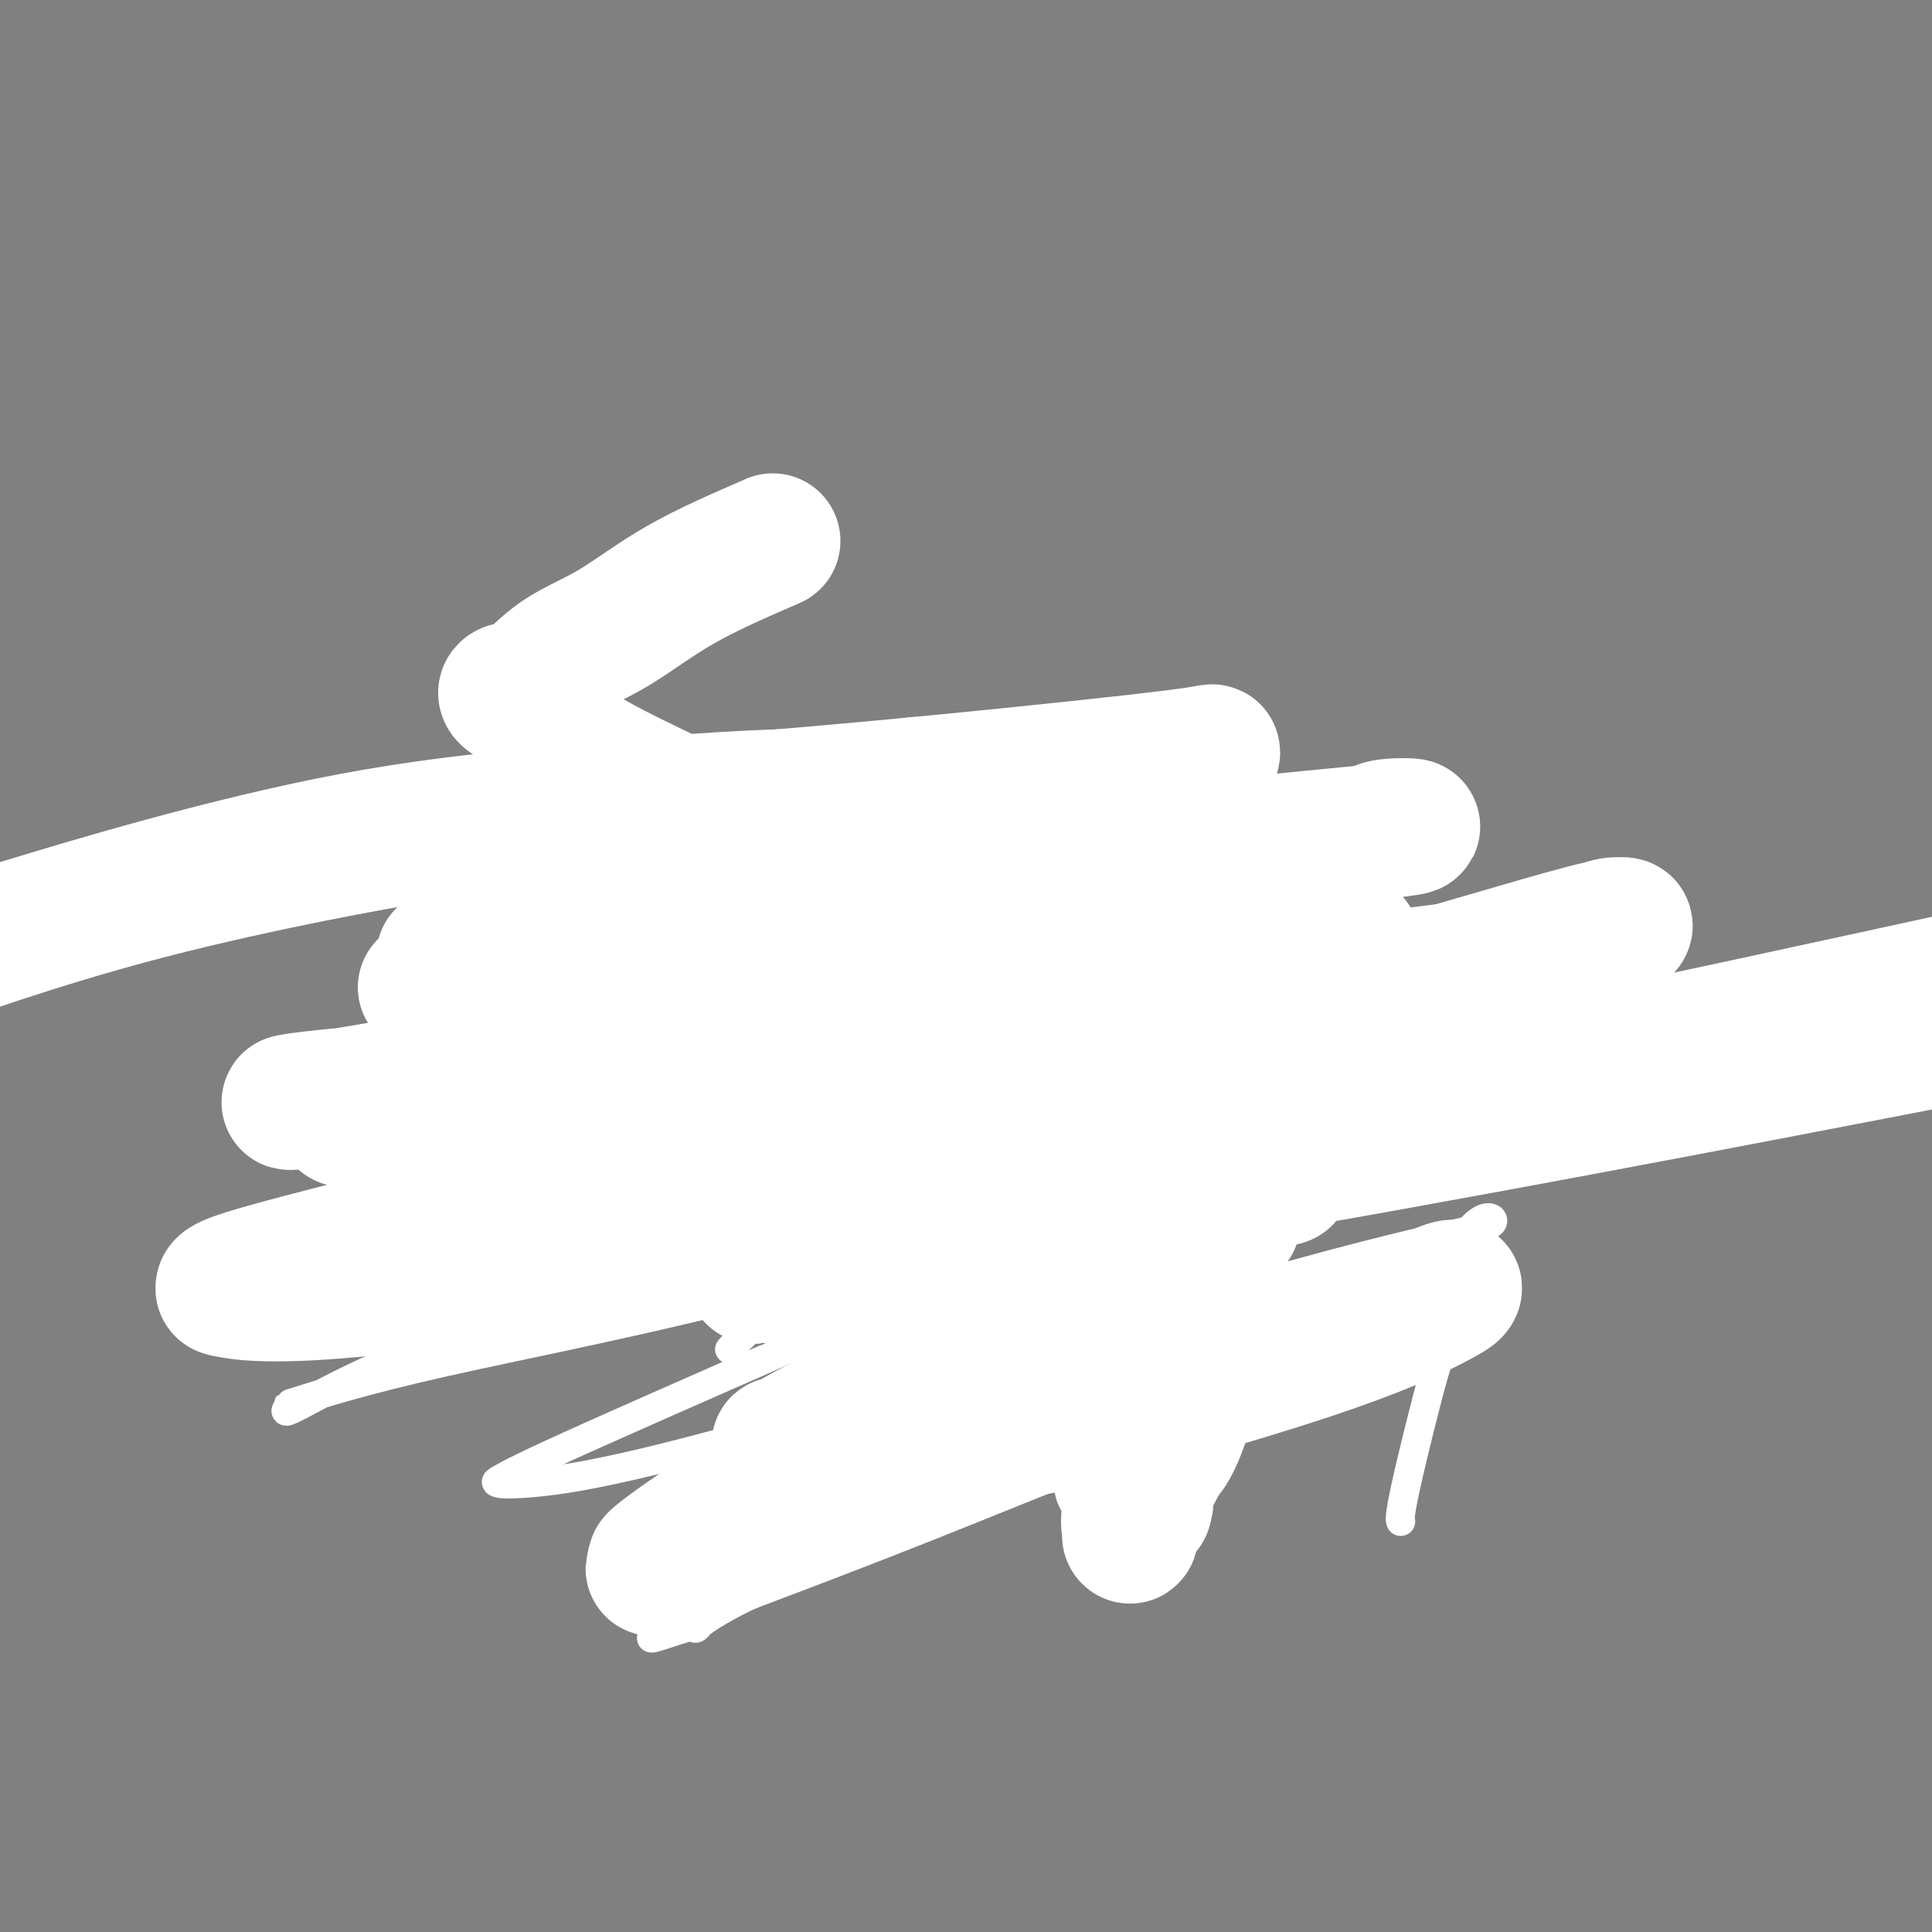
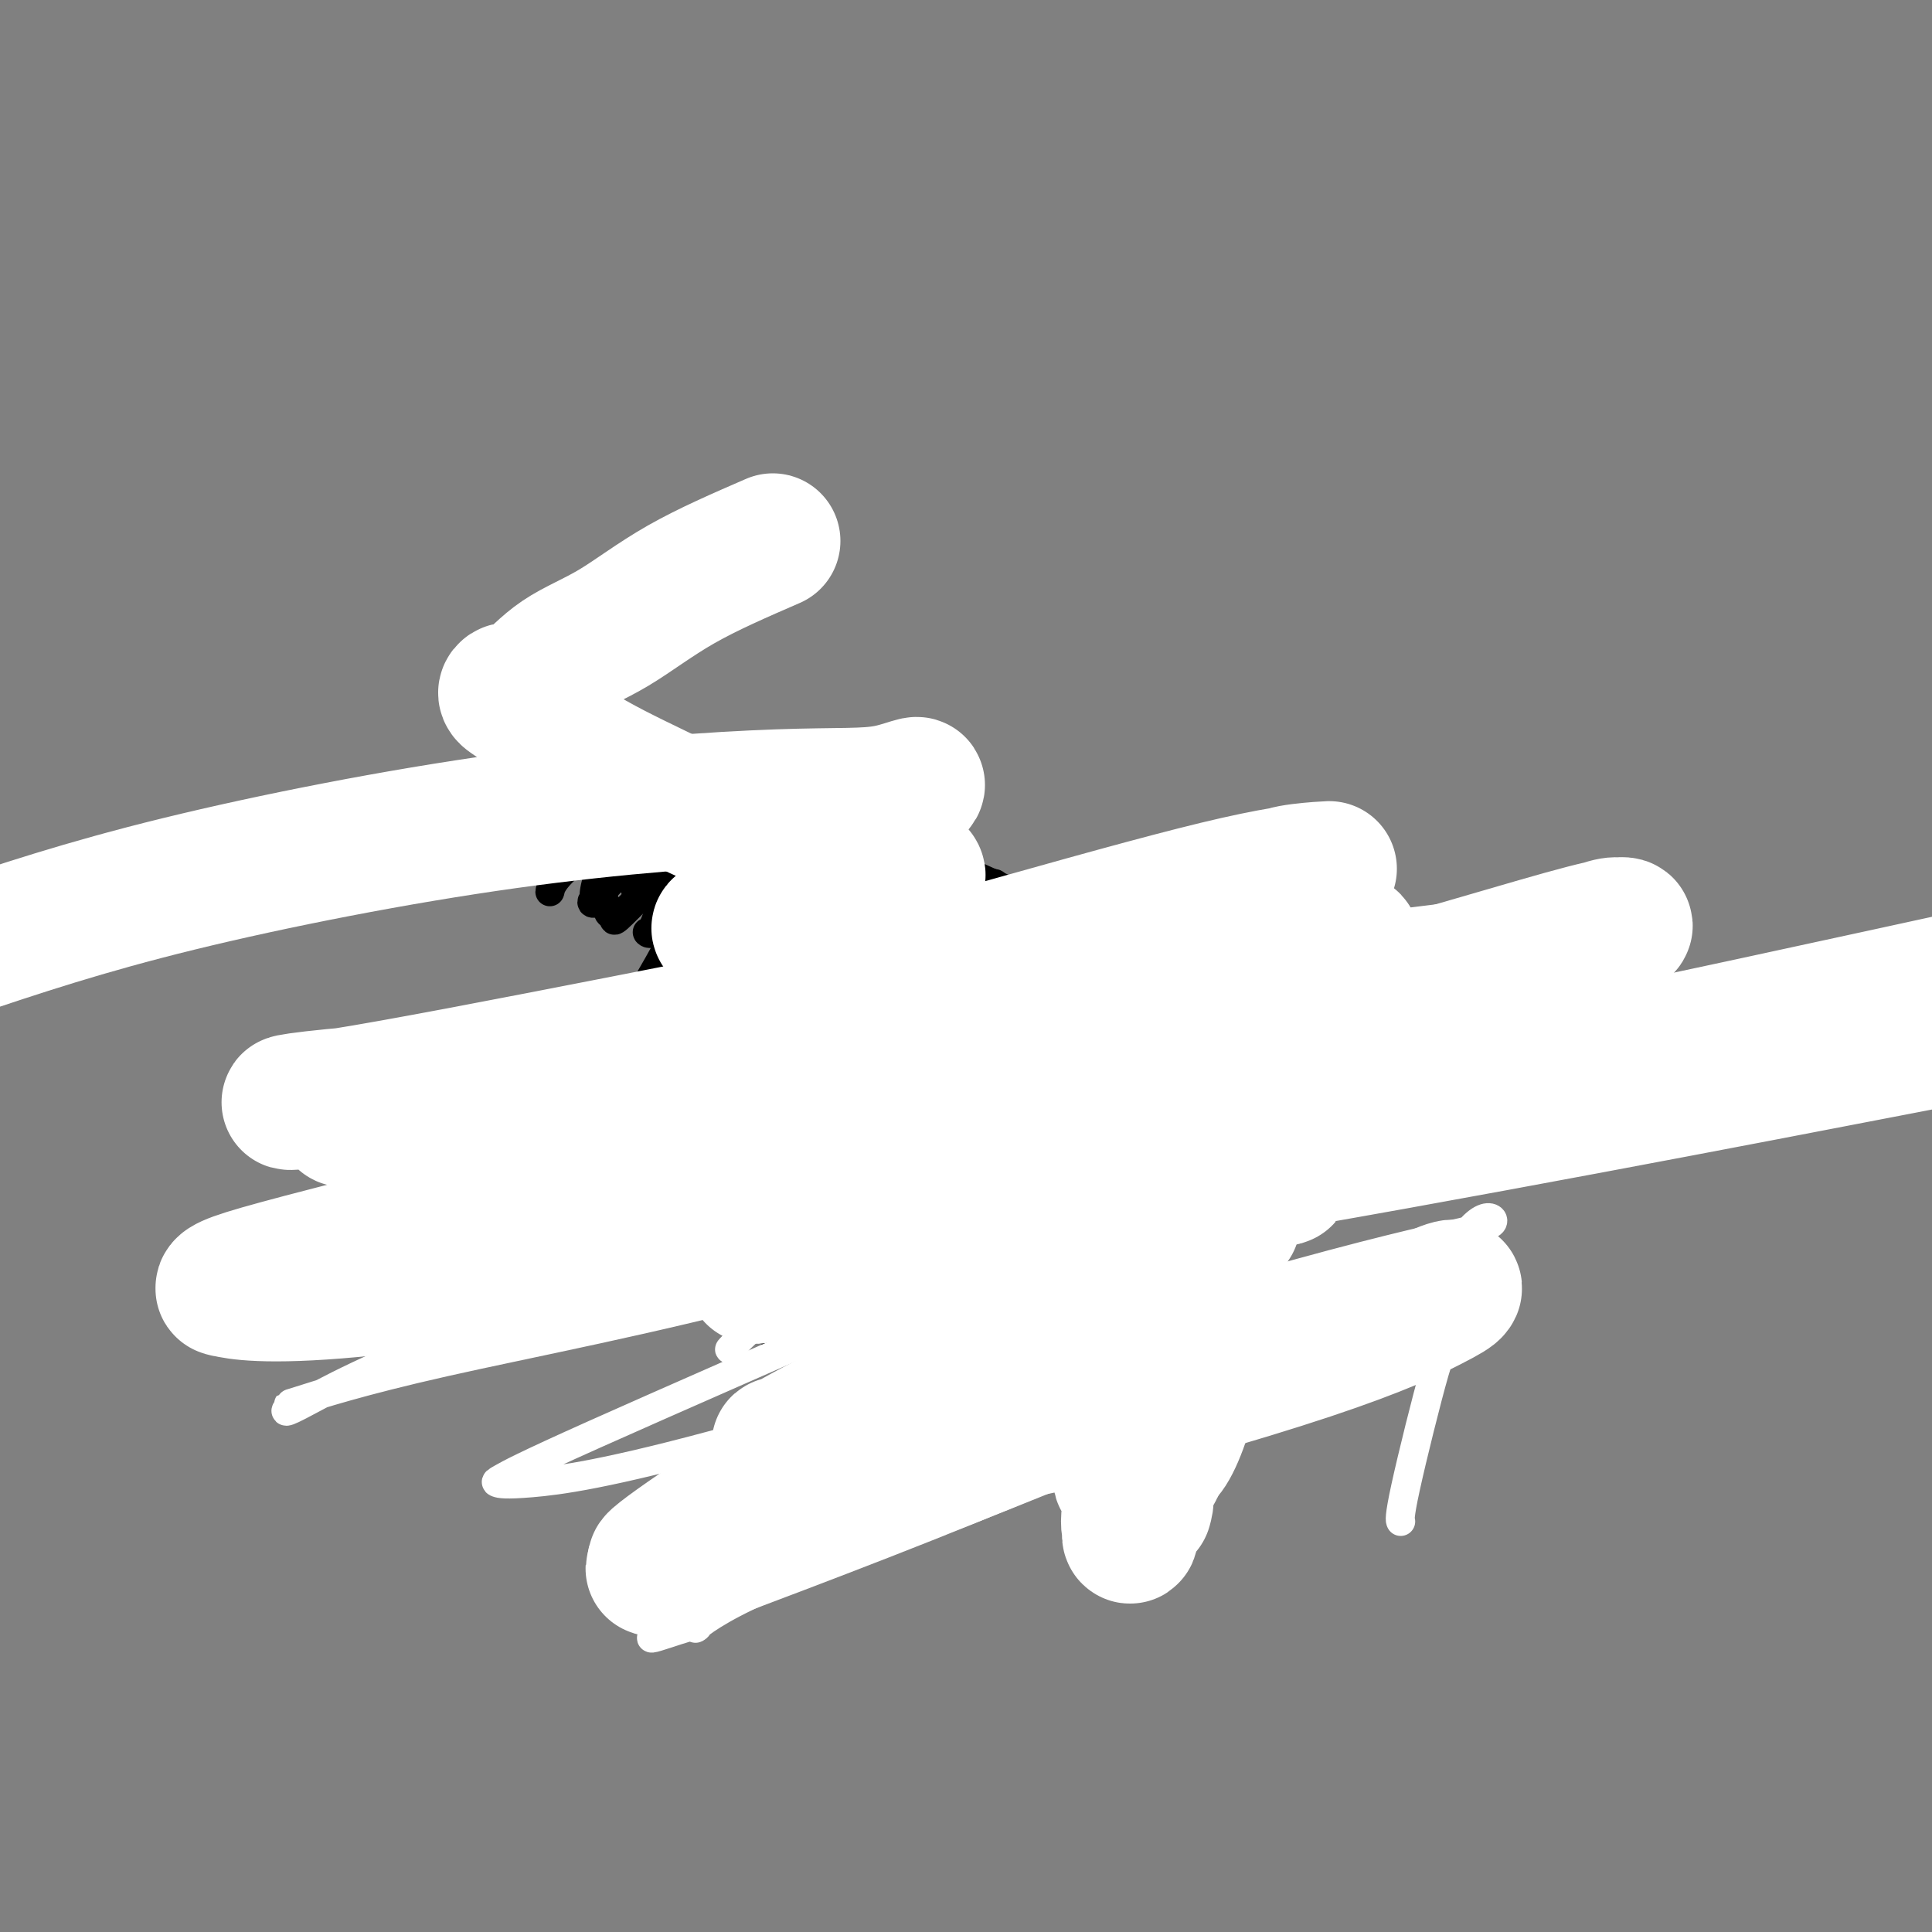
<svg xmlns="http://www.w3.org/2000/svg" viewBox="0 0 400 400" version="1.1">
  <rect x="0" y="0" width="400" height="400" fill="#808080" stroke="none" />
  <g fill="none" stroke="#000000" stroke-width="6" stroke-linecap="round" stroke-linejoin="round">
    <path d="M120,150c0.335,-0.109 0.670,-0.219 1,0c0.330,0.219 0.656,0.766 1,1c0.344,0.234 0.707,0.154 1,0c0.293,-0.154 0.516,-0.382 1,0c0.484,0.382 1.229,1.373 2,2c0.771,0.627 1.568,0.889 2,1c0.432,0.111 0.500,0.071 1,0c0.500,-0.071 1.431,-0.173 2,0c0.569,0.173 0.777,0.620 1,1c0.223,0.380 0.461,0.692 1,1c0.539,0.308 1.377,0.611 2,1c0.623,0.389 1.030,0.864 1,1c-0.030,0.136 -0.498,-0.066 0,0c0.498,0.066 1.963,0.399 3,1c1.037,0.601 1.645,1.470 2,2c0.355,0.530 0.456,0.719 1,1c0.544,0.281 1.531,0.653 2,1c0.469,0.347 0.420,0.671 1,1c0.580,0.329 1.790,0.665 3,1" />
    <path d="M148,165c4.405,2.797 1.418,2.290 1,2c-0.418,-0.290 1.732,-0.363 3,0c1.268,0.363 1.653,1.162 2,2c0.347,0.838 0.655,1.716 1,2c0.345,0.284 0.726,-0.026 1,0c0.274,0.026 0.440,0.387 1,1c0.560,0.613 1.512,1.478 2,2c0.488,0.522 0.511,0.703 1,1c0.489,0.297 1.444,0.712 2,1c0.556,0.288 0.711,0.451 1,1c0.289,0.549 0.710,1.484 1,2c0.290,0.516 0.450,0.614 1,1c0.550,0.386 1.492,1.059 2,2c0.508,0.941 0.583,2.149 1,3c0.417,0.851 1.176,1.345 2,2c0.824,0.655 1.713,1.470 2,2c0.287,0.530 -0.029,0.775 0,1c0.029,0.225 0.403,0.428 1,1c0.597,0.572 1.418,1.512 2,2c0.582,0.488 0.926,0.525 1,1c0.074,0.475 -0.122,1.387 0,2c0.122,0.613 0.562,0.927 1,1c0.438,0.073 0.873,-0.096 1,0c0.127,0.096 -0.055,0.457 0,1c0.055,0.543 0.347,1.266 1,2c0.653,0.734 1.666,1.477 2,2c0.334,0.523 -0.010,0.825 0,1c0.010,0.175 0.374,0.222 1,1c0.626,0.778 1.515,2.286 2,3c0.485,0.714 0.567,0.632 1,1c0.433,0.368 1.216,1.184 2,2" />
    <path d="M187,210c3.987,5.374 1.455,1.810 1,1c-0.455,-0.810 1.168,1.136 2,2c0.832,0.864 0.872,0.646 1,1c0.128,0.354 0.345,1.278 1,2c0.655,0.722 1.747,1.241 2,2c0.253,0.759 -0.335,1.757 0,2c0.335,0.243 1.592,-0.271 2,0c0.408,0.271 -0.034,1.326 0,2c0.034,0.674 0.544,0.968 1,1c0.456,0.032 0.857,-0.196 1,0c0.143,0.196 0.027,0.817 0,1c-0.027,0.183 0.034,-0.071 0,0c-0.034,0.071 -0.164,0.469 0,1c0.164,0.531 0.621,1.195 1,2c0.379,0.805 0.680,1.749 1,2c0.320,0.251 0.660,-0.193 1,0c0.340,0.193 0.679,1.021 1,2c0.321,0.979 0.625,2.108 1,3c0.375,0.892 0.822,1.547 1,2c0.178,0.453 0.086,0.703 0,1c-0.086,0.297 -0.168,0.639 0,1c0.168,0.361 0.585,0.740 1,1c0.415,0.260 0.828,0.402 1,1c0.172,0.598 0.103,1.651 0,2c-0.103,0.349 -0.239,-0.005 0,0c0.239,0.005 0.852,0.368 1,1c0.148,0.632 -0.170,1.534 0,2c0.170,0.466 0.829,0.496 1,1c0.171,0.504 -0.146,1.482 0,2c0.146,0.518 0.756,0.577 1,1c0.244,0.423 0.122,1.212 0,2" />
    <path d="M209,251c1.193,3.522 0.176,1.329 0,1c-0.176,-0.329 0.489,1.208 1,2c0.511,0.792 0.869,0.838 1,1c0.131,0.162 0.035,0.439 0,1c-0.035,0.561 -0.009,1.407 0,2c0.009,0.593 0.003,0.934 0,1c-0.003,0.066 -0.001,-0.142 0,0c0.001,0.142 0.000,0.634 0,1c-0.000,0.366 -0.000,0.606 0,1c0.000,0.394 0.000,0.944 0,1c-0.000,0.056 -0.000,-0.381 0,0c0.000,0.381 0.000,1.579 0,2c-0.000,0.421 -0.000,0.064 0,0c0.000,-0.064 0.000,0.165 0,1c-0.000,0.835 -0.000,2.275 0,3c0.000,0.725 0.000,0.734 0,1c-0.000,0.266 -0.000,0.790 0,1c0.000,0.210 0.000,0.105 0,0" />
    <path d="M150,166c0.788,0.532 1.576,1.064 2,1c0.424,-0.064 0.484,-0.723 2,0c1.516,0.723 4.490,2.827 6,4c1.510,1.173 1.558,1.415 2,2c0.442,0.585 1.278,1.512 2,2c0.722,0.488 1.330,0.535 2,1c0.670,0.465 1.402,1.346 2,2c0.598,0.654 1.062,1.081 2,2c0.938,0.919 2.349,2.329 3,3c0.651,0.671 0.543,0.603 1,1c0.457,0.397 1.478,1.260 2,2c0.522,0.740 0.543,1.358 1,2c0.457,0.642 1.348,1.309 2,2c0.652,0.691 1.064,1.406 2,2c0.936,0.594 2.396,1.066 3,2c0.604,0.934 0.351,2.331 1,3c0.649,0.669 2.201,0.612 3,1c0.799,0.388 0.844,1.221 1,2c0.156,0.779 0.423,1.504 1,2c0.577,0.496 1.465,0.763 2,1c0.535,0.237 0.718,0.445 1,1c0.282,0.555 0.664,1.459 1,2c0.336,0.541 0.626,0.720 1,1c0.374,0.280 0.832,0.663 1,1c0.168,0.337 0.045,0.629 0,1c-0.045,0.371 -0.013,0.820 0,1c0.013,0.180 0.006,0.090 0,0" />
    <path d="M166,167c0.208,-0.164 0.417,-0.329 1,0c0.583,0.329 1.541,1.151 3,2c1.459,0.849 3.420,1.726 6,3c2.580,1.274 5.779,2.945 8,4c2.221,1.055 3.465,1.492 5,2c1.535,0.508 3.362,1.085 5,2c1.638,0.915 3.086,2.169 4,3c0.914,0.831 1.293,1.241 2,2c0.707,0.759 1.740,1.867 3,3c1.260,1.133 2.745,2.292 4,3c1.255,0.708 2.281,0.967 3,2c0.719,1.033 1.132,2.842 2,4c0.868,1.158 2.190,1.666 3,2c0.810,0.334 1.107,0.496 2,1c0.893,0.504 2.382,1.350 3,2c0.618,0.650 0.365,1.102 1,2c0.635,0.898 2.156,2.241 3,3c0.844,0.759 1.010,0.936 1,1c-0.010,0.064 -0.195,0.017 0,0c0.195,-0.017 0.770,-0.005 1,0c0.230,0.005 0.115,0.002 0,0" />
    <path d="M175,167c0.423,-0.254 0.847,-0.508 1,0c0.153,0.508 0.037,1.778 1,4c0.963,2.222 3.006,5.397 5,8c1.994,2.603 3.939,4.634 6,7c2.061,2.366 4.238,5.066 7,8c2.762,2.934 6.109,6.101 9,10c2.891,3.899 5.328,8.530 8,12c2.672,3.470 5.580,5.781 9,10c3.420,4.219 7.351,10.347 10,14c2.649,3.653 4.015,4.830 5,6c0.985,1.170 1.590,2.334 2,3c0.410,0.666 0.624,0.836 1,1c0.376,0.164 0.915,0.322 1,0c0.085,-0.322 -0.285,-1.125 -2,-3c-1.715,-1.875 -4.776,-4.821 -6,-6c-1.224,-1.179 -0.612,-0.589 0,0" />
    <path d="M172,174c-0.251,-0.181 -0.503,-0.363 0,0c0.503,0.363 1.760,1.269 2,2c0.240,0.731 -0.536,1.287 1,3c1.536,1.713 5.383,4.585 8,7c2.617,2.415 4.005,4.374 6,7c1.995,2.626 4.596,5.919 8,10c3.404,4.081 7.611,8.949 11,12c3.389,3.051 5.958,4.283 8,6c2.042,1.717 3.555,3.917 5,6c1.445,2.083 2.823,4.049 4,6c1.177,1.951 2.154,3.889 3,5c0.846,1.111 1.561,1.397 2,2c0.439,0.603 0.602,1.522 1,2c0.398,0.478 1.030,0.513 1,0c-0.030,-0.513 -0.723,-1.575 -1,-2c-0.277,-0.425 -0.139,-0.212 0,0" />
    <path d="M183,187c-0.243,-0.074 -0.486,-0.149 0,1c0.486,1.149 1.701,3.521 3,5c1.299,1.479 2.682,2.067 5,5c2.318,2.933 5.572,8.213 8,12c2.428,3.787 4.029,6.081 8,11c3.971,4.919 10.310,12.464 14,17c3.690,4.536 4.730,6.062 6,8c1.270,1.938 2.772,4.286 4,6c1.228,1.714 2.184,2.793 3,4c0.816,1.207 1.493,2.540 2,3c0.507,0.460 0.843,0.046 1,0c0.157,-0.046 0.135,0.276 0,0c-0.135,-0.276 -0.382,-1.151 -1,-2c-0.618,-0.849 -1.605,-1.671 -2,-2c-0.395,-0.329 -0.197,-0.164 0,0" />
    <path d="M191,189c-0.266,-0.501 -0.532,-1.002 0,0c0.532,1.002 1.864,3.507 4,7c2.136,3.493 5.078,7.974 8,12c2.922,4.026 5.825,7.596 9,12c3.175,4.404 6.622,9.641 9,13c2.378,3.359 3.688,4.840 6,8c2.312,3.160 5.628,7.999 7,10c1.372,2.001 0.801,1.165 1,1c0.199,-0.165 1.169,0.340 1,0c-0.169,-0.340 -1.477,-1.526 -2,-2c-0.523,-0.474 -0.262,-0.237 0,0" />
    <path d="M185,202c1.400,1.394 2.799,2.789 4,4c1.201,1.211 2.203,2.240 4,5c1.797,2.760 4.391,7.253 7,12c2.609,4.747 5.235,9.750 7,13c1.765,3.250 2.669,4.747 4,7c1.331,2.253 3.089,5.264 4,8c0.911,2.736 0.973,5.199 2,7c1.027,1.801 3.018,2.941 4,4c0.982,1.059 0.957,2.038 1,2c0.043,-0.038 0.156,-1.093 -1,-2c-1.156,-0.907 -3.580,-1.667 -5,-3c-1.420,-1.333 -1.834,-3.238 -2,-4c-0.166,-0.762 -0.083,-0.381 0,0" />
    <path d="M185,207c-1.038,-0.851 -2.077,-1.703 0,1c2.077,2.703 7.268,8.959 11,14c3.732,5.041 6.003,8.867 9,13c2.997,4.133 6.718,8.575 10,13c3.282,4.425 6.124,8.834 9,13c2.876,4.166 5.786,8.088 8,11c2.214,2.912 3.732,4.813 5,7c1.268,2.187 2.285,4.658 3,6c0.715,1.342 1.126,1.553 1,1c-0.126,-0.553 -0.791,-1.872 -1,-3c-0.209,-1.128 0.037,-2.065 -2,-5c-2.037,-2.935 -6.356,-7.867 -9,-11c-2.644,-3.133 -3.613,-4.467 -4,-5c-0.387,-0.533 -0.194,-0.267 0,0" />
    <path d="M199,205c0.493,0.369 0.985,0.737 2,2c1.015,1.263 2.552,3.420 4,5c1.448,1.580 2.807,2.581 5,6c2.193,3.419 5.220,9.254 9,16c3.780,6.746 8.312,14.404 11,19c2.688,4.596 3.532,6.131 5,9c1.468,2.869 3.561,7.073 5,10c1.439,2.927 2.222,4.578 3,6c0.778,1.422 1.549,2.615 2,3c0.451,0.385 0.582,-0.038 1,0c0.418,0.038 1.123,0.538 1,0c-0.123,-0.538 -1.074,-2.113 -2,-4c-0.926,-1.887 -1.826,-4.085 -4,-7c-2.174,-2.915 -5.621,-6.547 -7,-8c-1.379,-1.453 -0.689,-0.726 0,0" />
    <path d="M204,196c-0.376,-0.667 -0.752,-1.333 1,1c1.752,2.333 5.633,7.667 10,14c4.367,6.333 9.222,13.665 14,21c4.778,7.335 9.480,14.673 13,20c3.520,5.327 5.857,8.642 9,13c3.143,4.358 7.091,9.758 9,12c1.909,2.242 1.778,1.325 2,1c0.222,-0.325 0.795,-0.058 1,0c0.205,0.058 0.041,-0.094 0,0c-0.041,0.094 0.041,0.435 0,0c-0.041,-0.435 -0.204,-1.644 -4,-5c-3.796,-3.356 -11.224,-8.858 -16,-14c-4.776,-5.142 -6.901,-9.923 -9,-13c-2.099,-3.077 -4.171,-4.451 -5,-5c-0.829,-0.549 -0.414,-0.275 0,0" />
    <path d="M201,189c-0.062,-0.704 -0.125,-1.409 3,4c3.125,5.409 9.437,16.931 13,22c3.563,5.069 4.377,3.686 6,5c1.623,1.314 4.053,5.325 7,9c2.947,3.675 6.409,7.014 8,10c1.591,2.986 1.312,5.620 2,7c0.688,1.380 2.345,1.505 3,2c0.655,0.495 0.308,1.361 0,1c-0.308,-0.361 -0.577,-1.950 -1,-3c-0.423,-1.050 -1.000,-1.560 -3,-4c-2.000,-2.440 -5.423,-6.811 -8,-10c-2.577,-3.189 -4.308,-5.197 -5,-6c-0.692,-0.803 -0.346,-0.402 0,0" />
    <path d="M176,159c1.468,1.556 2.937,3.112 5,6c2.063,2.888 4.721,7.109 8,11c3.279,3.891 7.180,7.453 11,11c3.820,3.547 7.559,7.079 11,11c3.441,3.921 6.585,8.229 10,12c3.415,3.771 7.100,7.003 10,10c2.900,2.997 5.015,5.759 7,8c1.985,2.241 3.841,3.962 5,5c1.159,1.038 1.620,1.392 1,1c-0.620,-0.392 -2.321,-1.528 -4,-3c-1.679,-1.472 -3.337,-3.278 -4,-4c-0.663,-0.722 -0.332,-0.361 0,0" />
    <path d="M172,167c1.421,1.352 2.843,2.705 4,4c1.157,1.295 2.050,2.534 6,6c3.950,3.466 10.959,9.160 18,15c7.041,5.840 14.115,11.827 19,16c4.885,4.173 7.581,6.530 11,9c3.419,2.470 7.560,5.051 10,7c2.440,1.949 3.180,3.267 4,4c0.820,0.733 1.720,0.882 1,0c-0.720,-0.882 -3.059,-2.793 -4,-4c-0.941,-1.207 -0.484,-1.710 -4,-4c-3.516,-2.290 -11.005,-6.369 -14,-8c-2.995,-1.631 -1.498,-0.816 0,0" />
    <path d="M141,164c0.421,-0.231 0.842,-0.461 2,1c1.158,1.461 3.052,4.615 7,8c3.948,3.385 9.951,7.002 16,11c6.049,3.998 12.144,8.379 19,13c6.856,4.621 14.474,9.483 20,13c5.526,3.517 8.959,5.688 12,7c3.041,1.312 5.691,1.763 8,3c2.309,1.237 4.279,3.259 5,4c0.721,0.741 0.194,0.199 0,0c-0.194,-0.199 -0.055,-0.057 0,0c0.055,0.057 0.028,0.028 0,0" />
    <path d="M175,182c0.951,-0.228 1.901,-0.456 3,0c1.099,0.456 2.346,1.596 7,4c4.654,2.404 12.715,6.072 23,11c10.285,4.928 22.794,11.117 30,15c7.206,3.883 9.110,5.460 12,7c2.890,1.540 6.765,3.042 10,5c3.235,1.958 5.830,4.370 8,6c2.170,1.630 3.917,2.477 5,3c1.083,0.523 1.503,0.720 1,1c-0.503,0.280 -1.929,0.642 -4,0c-2.071,-0.642 -4.788,-2.288 -10,-5c-5.212,-2.712 -12.918,-6.489 -16,-8c-3.082,-1.511 -1.541,-0.755 0,0" />
    <path d="M158,160c-0.300,0.156 -0.600,0.312 0,1c0.600,0.688 2.099,1.907 6,5c3.901,3.093 10.203,8.058 17,12c6.797,3.942 14.090,6.860 20,10c5.910,3.140 10.437,6.501 14,9c3.563,2.499 6.162,4.137 8,5c1.838,0.863 2.915,0.953 3,1c0.085,0.047 -0.823,0.051 -3,-1c-2.177,-1.051 -5.622,-3.157 -7,-4c-1.378,-0.843 -0.689,-0.421 0,0" />
    <path d="M162,161c3.951,2.557 7.902,5.113 9,6c1.098,0.887 -0.657,0.103 8,4c8.657,3.897 27.725,12.474 40,18c12.275,5.526 17.758,8.003 24,11c6.242,2.997 13.242,6.516 19,9c5.758,2.484 10.275,3.934 14,5c3.725,1.066 6.657,1.749 8,2c1.343,0.251 1.098,0.072 1,0c-0.098,-0.072 -0.049,-0.036 0,0" />
    <path d="M244,200c4.389,3.638 8.777,7.276 12,10c3.223,2.724 5.280,4.534 8,6c2.720,1.466 6.102,2.589 9,4c2.898,1.411 5.313,3.110 7,4c1.687,0.890 2.647,0.970 3,1c0.353,0.030 0.101,0.008 0,0c-0.101,-0.008 -0.050,-0.004 0,0" />
    <path d="M190,177c0.711,0.762 1.422,1.524 4,3c2.578,1.476 7.023,3.666 10,5c2.977,1.334 4.486,1.811 8,4c3.514,2.189 9.033,6.089 15,9c5.967,2.911 12.383,4.832 19,7c6.617,2.168 13.435,4.584 17,6c3.565,1.416 3.876,1.833 4,2c0.124,0.167 0.062,0.083 0,0" />
    <path d="M159,185c0.112,0.003 0.224,0.006 0,1c-0.224,0.994 -0.786,2.980 -1,4c-0.214,1.020 -0.082,1.076 -1,4c-0.918,2.924 -2.887,8.717 -4,12c-1.113,3.283 -1.370,4.057 -2,5c-0.630,0.943 -1.633,2.057 -2,3c-0.367,0.943 -0.099,1.715 0,2c0.099,0.285 0.028,0.081 0,0c-0.028,-0.081 -0.014,-0.041 0,0" />
    <path d="M182,181c-0.106,0.044 -0.213,0.088 0,1c0.213,0.912 0.745,2.692 1,4c0.255,1.308 0.234,2.143 0,3c-0.234,0.857 -0.679,1.734 -1,3c-0.321,1.266 -0.516,2.921 -1,4c-0.484,1.079 -1.257,1.583 -2,2c-0.743,0.417 -1.456,0.746 -2,2c-0.544,1.254 -0.920,3.432 -2,6c-1.080,2.568 -2.864,5.525 -4,7c-1.136,1.475 -1.624,1.468 -2,2c-0.376,0.532 -0.640,1.605 -1,2c-0.360,0.395 -0.817,0.113 -1,0c-0.183,-0.113 -0.091,-0.056 0,0" />
    <path d="M175,185c-0.082,-0.242 -0.164,-0.485 0,0c0.164,0.485 0.576,1.696 1,4c0.424,2.304 0.862,5.699 1,7c0.138,1.301 -0.024,0.508 0,1c0.024,0.492 0.235,2.267 0,4c-0.235,1.733 -0.917,3.422 -2,5c-1.083,1.578 -2.567,3.043 -3,4c-0.433,0.957 0.185,1.406 0,2c-0.185,0.594 -1.173,1.335 -2,2c-0.827,0.665 -1.492,1.256 -2,2c-0.508,0.744 -0.859,1.641 -1,2c-0.141,0.359 -0.070,0.179 0,0" />
    <path d="M165,187c-0.068,2.283 -0.136,4.566 0,7c0.136,2.434 0.475,5.018 0,9c-0.475,3.982 -1.763,9.362 -3,13c-1.237,3.638 -2.423,5.536 -3,8c-0.577,2.464 -0.547,5.496 -1,7c-0.453,1.504 -1.391,1.482 -2,2c-0.609,0.518 -0.888,1.577 -1,2c-0.112,0.423 -0.056,0.212 0,0" />
    <path d="M157,200c0.445,0.875 0.889,1.750 1,3c0.111,1.250 -0.112,2.875 0,4c0.112,1.125 0.558,1.751 1,4c0.442,2.249 0.879,6.123 1,9c0.121,2.877 -0.072,4.757 0,6c0.072,1.243 0.411,1.849 0,3c-0.411,1.151 -1.572,2.848 -2,4c-0.428,1.152 -0.122,1.758 0,2c0.122,0.242 0.061,0.121 0,0" />
    <path d="M176,210c0.322,0.614 0.645,1.229 1,3c0.355,1.771 0.744,4.700 1,7c0.256,2.300 0.380,3.973 0,7c-0.380,3.027 -1.264,7.410 -2,11c-0.736,3.590 -1.325,6.389 -2,8c-0.675,1.611 -1.435,2.036 -2,3c-0.565,0.964 -0.936,2.468 -1,3c-0.064,0.532 0.179,0.093 0,0c-0.179,-0.093 -0.780,0.161 -1,0c-0.220,-0.161 -0.059,-0.736 0,-2c0.059,-1.264 0.017,-3.218 0,-4c-0.017,-0.782 -0.008,-0.391 0,0" />
    <path d="M184,236c0.166,2.953 0.332,5.907 0,9c-0.332,3.093 -1.161,6.326 -2,10c-0.839,3.674 -1.688,7.789 -2,10c-0.312,2.211 -0.086,2.518 0,3c0.086,0.482 0.033,1.140 0,1c-0.033,-0.140 -0.047,-1.076 1,-3c1.047,-1.924 3.156,-4.835 4,-6c0.844,-1.165 0.422,-0.582 0,0" />
    <path d="M205,237c0.154,1.315 0.308,2.630 0,5c-0.308,2.370 -1.077,5.794 -2,9c-0.923,3.206 -1.999,6.195 -3,9c-1.001,2.805 -1.928,5.425 -3,8c-1.072,2.575 -2.290,5.106 -3,7c-0.710,1.894 -0.911,3.151 -1,3c-0.089,-0.151 -0.065,-1.711 0,-3c0.065,-1.289 0.171,-2.309 1,-4c0.829,-1.691 2.380,-4.055 3,-5c0.620,-0.945 0.310,-0.473 0,0" />
    <path d="M222,257c0.009,1.382 0.017,2.764 0,5c-0.017,2.236 -0.061,5.325 0,8c0.061,2.675 0.227,4.935 0,7c-0.227,2.065 -0.847,3.934 -1,5c-0.153,1.066 0.161,1.328 0,2c-0.161,0.672 -0.796,1.752 -1,2c-0.204,0.248 0.023,-0.337 0,0c-0.023,0.337 -0.295,1.595 0,0c0.295,-1.595 1.156,-6.045 2,-9c0.844,-2.955 1.670,-4.416 2,-5c0.330,-0.584 0.165,-0.292 0,0" />
    <path d="M233,273c-0.536,0.840 -1.072,1.680 -2,5c-0.928,3.320 -2.247,9.121 -3,13c-0.753,3.879 -0.941,5.835 -1,7c-0.059,1.165 0.009,1.539 0,2c-0.009,0.461 -0.096,1.007 0,1c0.096,-0.007 0.376,-0.569 0,0c-0.376,0.569 -1.409,2.269 -1,0c0.409,-2.269 2.260,-8.505 3,-11c0.740,-2.495 0.370,-1.247 0,0" />
    <path d="M236,278c-0.704,3.102 -1.408,6.203 -2,9c-0.592,2.797 -1.073,5.289 -2,8c-0.927,2.711 -2.300,5.639 -3,8c-0.700,2.361 -0.726,4.154 -1,5c-0.274,0.846 -0.796,0.746 -1,1c-0.204,0.254 -0.090,0.861 0,1c0.090,0.139 0.157,-0.192 0,0c-0.157,0.192 -0.537,0.907 -1,0c-0.463,-0.907 -1.009,-3.437 -2,-7c-0.991,-3.563 -2.426,-8.161 -3,-10c-0.574,-1.839 -0.287,-0.920 0,0" />
    <path d="M212,269c0.031,1.270 0.062,2.540 -1,5c-1.062,2.460 -3.216,6.109 -4,9c-0.784,2.891 -0.196,5.024 0,6c0.196,0.976 0.002,0.795 0,1c-0.002,0.205 0.188,0.795 0,1c-0.188,0.205 -0.755,0.025 -1,0c-0.245,-0.025 -0.169,0.107 0,-1c0.169,-1.107 0.430,-3.452 0,-8c-0.430,-4.548 -1.551,-11.299 -2,-14c-0.449,-2.701 -0.224,-1.350 0,0" />
    <path d="M203,263c-0.610,4.222 -1.219,8.444 -2,11c-0.781,2.556 -1.733,3.447 -2,4c-0.267,0.553 0.152,0.767 0,1c-0.152,0.233 -0.876,0.485 -1,0c-0.124,-0.485 0.351,-1.708 0,-4c-0.351,-2.292 -1.529,-5.655 -2,-7c-0.471,-1.345 -0.236,-0.673 0,0" />
    <path d="M198,254c0.000,0.602 0.000,1.205 0,5c-0.000,3.795 -0.001,10.784 0,14c0.001,3.216 0.003,2.659 0,3c-0.003,0.341 -0.012,1.581 0,2c0.012,0.419 0.045,0.015 0,0c-0.045,-0.015 -0.167,0.357 0,0c0.167,-0.357 0.622,-1.442 0,-5c-0.622,-3.558 -2.321,-9.588 -3,-12c-0.679,-2.412 -0.340,-1.206 0,0" />
    <path d="M204,225c0.639,3.090 1.278,6.180 2,11c0.722,4.820 1.528,11.371 1,16c-0.528,4.629 -2.388,7.335 -3,10c-0.612,2.665 0.024,5.288 0,7c-0.024,1.712 -0.708,2.512 -1,3c-0.292,0.488 -0.191,0.663 0,1c0.191,0.337 0.472,0.836 0,1c-0.472,0.164 -1.695,-0.006 -2,0c-0.305,0.006 0.310,0.187 -1,-2c-1.310,-2.187 -4.545,-6.743 -6,-10c-1.455,-3.257 -1.130,-5.216 -1,-6c0.130,-0.784 0.065,-0.392 0,0" />
    <path d="M185,211c0.222,2.329 0.444,4.658 1,8c0.556,3.342 1.446,7.697 2,12c0.554,4.303 0.773,8.554 1,12c0.227,3.446 0.463,6.087 0,9c-0.463,2.913 -1.625,6.098 -2,8c-0.375,1.902 0.038,2.522 0,3c-0.038,0.478 -0.525,0.813 -1,1c-0.475,0.187 -0.937,0.224 -1,0c-0.063,-0.224 0.272,-0.710 0,-2c-0.272,-1.290 -1.150,-3.386 -2,-6c-0.850,-2.614 -1.671,-5.747 -2,-7c-0.329,-1.253 -0.164,-0.627 0,0" />
    <path d="M183,206c0.019,0.121 0.038,0.242 0,1c-0.038,0.758 -0.131,2.152 0,4c0.131,1.848 0.488,4.149 0,9c-0.488,4.851 -1.819,12.254 -3,17c-1.181,4.746 -2.211,6.837 -3,9c-0.789,2.163 -1.337,4.397 -2,6c-0.663,1.603 -1.440,2.573 -2,3c-0.560,0.427 -0.903,0.310 -1,0c-0.097,-0.310 0.051,-0.814 -2,-6c-2.051,-5.186 -6.300,-15.053 -8,-19c-1.700,-3.947 -0.850,-1.973 0,0" />
    <path d="M158,193c0.031,-0.177 0.062,-0.353 0,1c-0.062,1.353 -0.217,4.237 -1,9c-0.783,4.763 -2.195,11.407 -3,16c-0.805,4.593 -1.004,7.137 -2,11c-0.996,3.863 -2.789,9.045 -4,12c-1.211,2.955 -1.841,3.684 -2,4c-0.159,0.316 0.153,0.219 0,-1c-0.153,-1.219 -0.772,-3.559 -1,-6c-0.228,-2.441 -0.065,-4.983 0,-6c0.065,-1.017 0.033,-0.508 0,0" />
    <path d="M163,200c1.063,3.190 2.126,6.380 3,10c0.874,3.620 1.559,7.668 2,11c0.441,3.332 0.636,5.946 1,8c0.364,2.054 0.896,3.548 1,4c0.104,0.452 -0.220,-0.136 0,0c0.220,0.136 0.982,0.998 1,0c0.018,-0.998 -0.709,-3.857 -1,-5c-0.291,-1.143 -0.145,-0.572 0,0" />
-     <path d="M160,216c-1.864,4.717 -3.728,9.434 -5,13c-1.272,3.566 -1.952,5.982 -3,8c-1.048,2.018 -2.463,3.638 -3,5c-0.537,1.362 -0.196,2.467 0,2c0.196,-0.467 0.249,-2.507 0,-4c-0.249,-1.493 -0.798,-2.441 -1,-7c-0.202,-4.559 -0.058,-12.731 0,-16c0.058,-3.269 0.029,-1.634 0,0" />
+     <path d="M160,216c-1.272,3.566 -1.952,5.982 -3,8c-1.048,2.018 -2.463,3.638 -3,5c-0.537,1.362 -0.196,2.467 0,2c0.196,-0.467 0.249,-2.507 0,-4c-0.249,-1.493 -0.798,-2.441 -1,-7c-0.202,-4.559 -0.058,-12.731 0,-16c0.058,-3.269 0.029,-1.634 0,0" />
    <path d="M155,185c-0.067,1.548 -0.133,3.095 0,6c0.133,2.905 0.467,7.166 0,11c-0.467,3.834 -1.733,7.240 -3,10c-1.267,2.760 -2.535,4.873 -3,6c-0.465,1.127 -0.128,1.268 0,2c0.128,0.732 0.045,2.055 0,0c-0.045,-2.055 -0.053,-7.489 0,-13c0.053,-5.511 0.168,-11.099 1,-15c0.832,-3.901 2.381,-6.115 3,-7c0.619,-0.885 0.310,-0.443 0,0" />
    <path d="M155,174c-0.689,2.262 -1.378,4.523 -2,6c-0.622,1.477 -1.176,2.169 -3,5c-1.824,2.831 -4.918,7.800 -7,12c-2.082,4.200 -3.150,7.631 -4,9c-0.850,1.369 -1.481,0.676 -2,1c-0.519,0.324 -0.927,1.664 -1,1c-0.073,-0.664 0.190,-3.331 1,-6c0.810,-2.669 2.168,-5.341 3,-8c0.832,-2.659 1.137,-5.304 2,-8c0.863,-2.696 2.284,-5.444 3,-8c0.716,-2.556 0.725,-4.919 1,-6c0.275,-1.081 0.814,-0.880 1,-1c0.186,-0.120 0.019,-0.560 0,0c-0.019,0.560 0.110,2.120 0,3c-0.110,0.880 -0.461,1.079 -1,3c-0.539,1.921 -1.267,5.562 -2,8c-0.733,2.438 -1.471,3.672 -2,5c-0.529,1.328 -0.849,2.750 -1,3c-0.151,0.250 -0.135,-0.672 0,-2c0.135,-1.328 0.387,-3.063 1,-4c0.613,-0.937 1.587,-1.076 2,-3c0.413,-1.924 0.265,-5.633 1,-8c0.735,-2.367 2.353,-3.390 3,-4c0.647,-0.610 0.324,-0.805 0,-1" />
    <path d="M148,171c1.898,-5.820 0.642,-1.871 0,0c-0.642,1.871 -0.669,1.663 -1,3c-0.331,1.337 -0.966,4.220 -2,6c-1.034,1.780 -2.467,2.456 -3,3c-0.533,0.544 -0.167,0.954 0,1c0.167,0.046 0.136,-0.274 0,-1c-0.136,-0.726 -0.377,-1.859 0,-3c0.377,-1.141 1.372,-2.289 2,-4c0.628,-1.711 0.889,-3.984 1,-5c0.111,-1.016 0.071,-0.776 0,-1c-0.071,-0.224 -0.174,-0.911 0,-1c0.174,-0.089 0.624,0.422 0,1c-0.624,0.578 -2.324,1.224 -4,3c-1.676,1.776 -3.330,4.681 -5,7c-1.670,2.319 -3.356,4.052 -4,5c-0.644,0.948 -0.245,1.110 0,1c0.245,-0.110 0.335,-0.491 0,-1c-0.335,-0.509 -1.096,-1.145 0,-4c1.096,-2.855 4.048,-7.927 7,-13" />
    <path d="M139,168c1.177,-2.978 0.621,-1.922 0,-1c-0.621,0.922 -1.305,1.710 -3,4c-1.695,2.290 -4.402,6.082 -7,9c-2.598,2.918 -5.089,4.961 -6,6c-0.911,1.039 -0.243,1.073 0,1c0.243,-0.073 0.060,-0.253 0,-1c-0.060,-0.747 0.003,-2.062 1,-5c0.997,-2.938 2.930,-7.498 4,-10c1.070,-2.502 1.279,-2.945 2,-4c0.721,-1.055 1.955,-2.721 2,-3c0.045,-0.279 -1.099,0.830 -3,3c-1.901,2.170 -4.559,5.402 -7,8c-2.441,2.598 -4.665,4.562 -6,6c-1.335,1.438 -1.783,2.349 -2,3c-0.217,0.651 -0.205,1.043 0,0c0.205,-1.043 0.602,-3.522 1,-6" />
    <path d="M115,178c1.760,-2.968 5.660,-7.388 8,-11c2.340,-3.612 3.121,-6.416 4,-8c0.879,-1.584 1.856,-1.949 2,-2c0.144,-0.051 -0.543,0.210 -1,1c-0.457,0.790 -0.683,2.107 -1,3c-0.317,0.893 -0.726,1.360 -1,2c-0.274,0.640 -0.412,1.453 0,1c0.412,-0.453 1.373,-2.172 2,-3c0.627,-0.828 0.921,-0.765 1,0c0.079,0.765 -0.057,2.232 0,3c0.057,0.768 0.306,0.836 0,3c-0.306,2.164 -1.169,6.425 -2,10c-0.831,3.575 -1.630,6.463 -2,8c-0.370,1.537 -0.310,1.723 0,2c0.310,0.277 0.870,0.646 1,1c0.130,0.354 -0.171,0.693 0,1c0.171,0.307 0.815,0.583 1,1c0.185,0.417 -0.090,0.976 1,0c1.090,-0.976 3.545,-3.488 6,-6" />
    <path d="M134,184c1.447,-1.453 2.065,-2.085 3,-4c0.935,-1.915 2.187,-5.113 2,-3c-0.187,2.113 -1.813,9.537 -3,13c-1.187,3.463 -1.934,2.964 -2,3c-0.066,0.036 0.550,0.608 1,0c0.450,-0.608 0.734,-2.395 2,-5c1.266,-2.605 3.515,-6.028 5,-8c1.485,-1.972 2.205,-2.492 3,-3c0.795,-0.508 1.664,-1.005 2,-1c0.336,0.005 0.140,0.513 0,1c-0.140,0.487 -0.223,0.955 -1,3c-0.777,2.045 -2.247,5.667 -5,11c-2.753,5.333 -6.790,12.376 -9,16c-2.210,3.624 -2.592,3.827 -3,4c-0.408,0.173 -0.841,0.316 -1,1c-0.159,0.684 -0.046,1.910 1,1c1.046,-0.910 3.023,-3.955 5,-7" />
    <path d="M134,206c2.104,-2.111 4.864,-4.890 7,-8c2.136,-3.110 3.648,-6.553 5,-8c1.352,-1.447 2.543,-0.900 3,-1c0.457,-0.100 0.178,-0.846 0,-1c-0.178,-0.154 -0.257,0.286 0,1c0.257,0.714 0.850,1.703 0,4c-0.850,2.297 -3.142,5.901 -5,9c-1.858,3.099 -3.280,5.693 -5,9c-1.720,3.307 -3.736,7.329 -5,9c-1.264,1.671 -1.777,0.993 -2,1c-0.223,0.007 -0.158,0.700 0,1c0.158,0.300 0.407,0.206 1,0c0.593,-0.206 1.529,-0.526 3,-2c1.471,-1.474 3.479,-4.102 6,-7c2.521,-2.898 5.557,-6.066 7,-8c1.443,-1.934 1.294,-2.633 1,-2c-0.294,0.633 -0.734,2.597 -1,4c-0.266,1.403 -0.359,2.243 -1,4c-0.641,1.757 -1.829,4.429 -3,7c-1.171,2.571 -2.326,5.039 -3,7c-0.674,1.961 -0.869,3.415 -1,4c-0.131,0.585 -0.200,0.301 0,1c0.200,0.699 0.669,2.380 1,3c0.331,0.620 0.523,0.177 1,0c0.477,-0.177 1.238,-0.089 2,0" />
    <path d="M145,233c1.373,-0.078 2.807,-2.274 4,-4c1.193,-1.726 2.145,-2.983 3,-4c0.855,-1.017 1.615,-1.794 2,-2c0.385,-0.206 0.397,0.159 0,0c-0.397,-0.159 -1.202,-0.841 -2,0c-0.798,0.841 -1.588,3.206 -3,6c-1.412,2.794 -3.447,6.018 -5,9c-1.553,2.982 -2.625,5.723 -3,7c-0.375,1.277 -0.053,1.091 0,1c0.053,-0.091 -0.164,-0.088 0,0c0.164,0.088 0.707,0.262 1,1c0.293,0.738 0.334,2.041 2,1c1.666,-1.041 4.958,-4.425 8,-7c3.042,-2.575 5.835,-4.340 10,-8c4.165,-3.660 9.702,-9.216 12,-12c2.298,-2.784 1.358,-2.797 1,-3c-0.358,-0.203 -0.133,-0.595 0,-1c0.133,-0.405 0.174,-0.823 0,-1c-0.174,-0.177 -0.563,-0.114 -1,0c-0.437,0.114 -0.922,0.280 -2,2c-1.078,1.720 -2.748,4.996 -4,8c-1.252,3.004 -2.087,5.737 -4,9c-1.913,3.263 -4.905,7.055 -6,9c-1.095,1.945 -0.293,2.042 0,2c0.293,-0.042 0.076,-0.224 0,0c-0.076,0.224 -0.010,0.854 0,1c0.010,0.146 -0.036,-0.191 0,0c0.036,0.191 0.153,0.912 1,0c0.847,-0.912 2.423,-3.456 4,-6" />
    <path d="M163,241c1.862,-1.955 4.016,-3.843 5,-5c0.984,-1.157 0.797,-1.583 1,-2c0.203,-0.417 0.796,-0.824 1,-1c0.204,-0.176 0.020,-0.120 0,0c-0.020,0.120 0.126,0.303 0,0c-0.126,-0.303 -0.522,-1.093 -1,0c-0.478,1.093 -1.039,4.068 -2,7c-0.961,2.932 -2.323,5.821 -4,9c-1.677,3.179 -3.668,6.648 -5,10c-1.332,3.352 -2.005,6.587 -2,9c0.005,2.413 0.687,4.004 1,5c0.313,0.996 0.259,1.399 1,2c0.741,0.601 2.279,1.402 4,1c1.721,-0.402 3.624,-2.007 6,-4c2.376,-1.993 5.226,-4.376 8,-7c2.774,-2.624 5.474,-5.490 7,-7c1.526,-1.510 1.878,-1.664 2,-2c0.122,-0.336 0.014,-0.856 0,-1c-0.014,-0.144 0.068,0.087 0,0c-0.068,-0.087 -0.285,-0.490 -1,0c-0.715,0.490 -1.929,1.875 -3,4c-1.071,2.125 -2.001,4.989 -3,8c-0.999,3.011 -2.069,6.169 -3,8c-0.931,1.831 -1.724,2.335 -2,3c-0.276,0.665 -0.035,1.489 0,2c0.035,0.511 -0.135,0.708 0,1c0.135,0.292 0.575,0.681 1,1c0.425,0.319 0.836,0.570 2,-1c1.164,-1.570 3.083,-4.961 5,-8c1.917,-3.039 3.834,-5.725 6,-8c2.166,-2.275 4.583,-4.137 7,-6" />
    <path d="M194,259c3.697,-4.428 3.941,-4.499 4,-5c0.059,-0.501 -0.067,-1.431 0,-2c0.067,-0.569 0.327,-0.775 0,-1c-0.327,-0.225 -1.240,-0.469 -3,1c-1.760,1.469 -4.366,4.652 -7,8c-2.634,3.348 -5.295,6.863 -7,10c-1.705,3.137 -2.453,5.898 -3,8c-0.547,2.102 -0.892,3.545 -1,4c-0.108,0.455 0.020,-0.080 0,0c-0.020,0.080 -0.189,0.773 0,1c0.189,0.227 0.736,-0.013 1,0c0.264,0.013 0.246,0.278 1,-1c0.754,-1.278 2.281,-4.098 4,-7c1.719,-2.902 3.629,-5.886 5,-8c1.371,-2.114 2.203,-3.358 3,-4c0.797,-0.642 1.559,-0.683 2,-1c0.441,-0.317 0.562,-0.909 0,-1c-0.562,-0.091 -1.807,0.318 -2,1c-0.193,0.682 0.666,1.637 0,4c-0.666,2.363 -2.855,6.136 -5,11c-2.145,4.864 -4.244,10.821 -5,14c-0.756,3.179 -0.169,3.582 0,4c0.169,0.418 -0.080,0.852 0,1c0.080,0.148 0.487,0.012 1,0c0.513,-0.012 1.130,0.101 3,-1c1.870,-1.101 4.992,-3.416 9,-8c4.008,-4.584 8.903,-11.435 13,-16c4.097,-4.565 7.397,-6.842 9,-10c1.603,-3.158 1.508,-7.196 2,-10c0.492,-2.804 1.569,-4.372 2,-5c0.431,-0.628 0.215,-0.314 0,0" />
    <path d="M220,246c0.213,-2.482 -1.256,-1.186 -2,-1c-0.744,0.186 -0.763,-0.737 -1,0c-0.237,0.737 -0.691,3.136 -3,7c-2.309,3.864 -6.473,9.195 -10,13c-3.527,3.805 -6.416,6.085 -8,8c-1.584,1.915 -1.863,3.465 -2,4c-0.137,0.535 -0.131,0.053 0,0c0.131,-0.053 0.388,0.322 0,1c-0.388,0.678 -1.421,1.660 0,0c1.421,-1.660 5.297,-5.960 8,-9c2.703,-3.040 4.233,-4.818 6,-7c1.767,-2.182 3.769,-4.767 5,-6c1.231,-1.233 1.689,-1.115 2,-2c0.311,-0.885 0.476,-2.774 0,-1c-0.476,1.774 -1.592,7.211 -3,11c-1.408,3.789 -3.106,5.930 -5,9c-1.894,3.070 -3.982,7.068 -5,9c-1.018,1.932 -0.966,1.797 -1,2c-0.034,0.203 -0.153,0.743 0,1c0.153,0.257 0.577,0.230 1,0c0.423,-0.230 0.846,-0.663 3,-2c2.154,-1.337 6.038,-3.576 9,-6c2.962,-2.424 5.001,-5.032 7,-7c1.999,-1.968 3.957,-3.296 5,-4c1.043,-0.704 1.172,-0.785 1,-1c-0.172,-0.215 -0.644,-0.563 -1,0c-0.356,0.563 -0.596,2.036 -1,3c-0.404,0.964 -0.973,1.418 -3,4c-2.027,2.582 -5.514,7.291 -9,12" />
    <path d="M213,284c-2.611,4.201 -2.638,5.704 -3,7c-0.362,1.296 -1.058,2.384 -1,3c0.058,0.616 0.871,0.760 1,1c0.129,0.240 -0.425,0.576 1,0c1.425,-0.576 4.828,-2.064 8,-4c3.172,-1.936 6.114,-4.321 9,-6c2.886,-1.679 5.715,-2.652 7,-3c1.285,-0.348 1.027,-0.070 1,0c-0.027,0.070 0.176,-0.069 0,0c-0.176,0.069 -0.730,0.345 -1,0c-0.270,-0.345 -0.255,-1.311 -1,0c-0.745,1.311 -2.248,4.900 -3,6c-0.752,1.100 -0.752,-0.290 -1,0c-0.248,0.290 -0.743,2.260 -1,3c-0.257,0.740 -0.277,0.250 0,0c0.277,-0.250 0.852,-0.261 1,0c0.148,0.261 -0.132,0.793 1,0c1.132,-0.793 3.677,-2.910 5,-4c1.323,-1.090 1.424,-1.153 2,-2c0.576,-0.847 1.627,-2.477 2,-3c0.373,-0.523 0.070,0.062 0,0c-0.070,-0.062 0.095,-0.770 0,-1c-0.095,-0.230 -0.451,0.019 -1,0c-0.549,-0.019 -1.292,-0.307 -2,0c-0.708,0.307 -1.382,1.211 -3,2c-1.618,0.789 -4.180,1.465 -6,2c-1.820,0.535 -2.899,0.928 -3,1c-0.101,0.072 0.777,-0.177 1,0c0.223,0.177 -0.209,0.778 1,0c1.209,-0.778 4.060,-2.937 6,-5c1.940,-2.063 2.970,-4.032 4,-6" />
    <path d="M237,275c2.204,-2.334 1.713,-2.668 2,-4c0.287,-1.332 1.353,-3.663 2,-5c0.647,-1.337 0.874,-1.681 1,-2c0.126,-0.319 0.149,-0.612 0,-1c-0.149,-0.388 -0.471,-0.871 -1,-1c-0.529,-0.129 -1.266,0.095 -2,0c-0.734,-0.095 -1.465,-0.509 -3,0c-1.535,0.509 -3.874,1.941 -6,3c-2.126,1.059 -4.040,1.746 -5,2c-0.960,0.254 -0.967,0.076 -1,0c-0.033,-0.076 -0.092,-0.051 0,0c0.092,0.051 0.336,0.128 1,-1c0.664,-1.128 1.748,-3.462 4,-6c2.252,-2.538 5.671,-5.282 9,-8c3.329,-2.718 6.566,-5.411 9,-8c2.434,-2.589 4.065,-5.072 6,-8c1.935,-2.928 4.176,-6.299 5,-8c0.824,-1.701 0.233,-1.733 0,-2c-0.233,-0.267 -0.106,-0.769 0,-1c0.106,-0.231 0.192,-0.191 -1,0c-1.192,0.191 -3.660,0.532 -7,2c-3.340,1.468 -7.551,4.064 -12,6c-4.449,1.936 -9.137,3.212 -14,4c-4.863,0.788 -9.903,1.088 -14,2c-4.097,0.912 -7.253,2.436 -9,3c-1.747,0.564 -2.085,0.169 -2,0c0.085,-0.169 0.595,-0.112 1,0c0.405,0.112 0.707,0.277 2,0c1.293,-0.277 3.579,-0.998 7,-2c3.421,-1.002 7.977,-2.286 12,-4c4.023,-1.714 7.511,-3.857 11,-6" />
    <path d="M232,230c6.711,-2.657 7.988,-3.300 9,-4c1.012,-0.700 1.760,-1.457 2,-2c0.240,-0.543 -0.028,-0.871 0,-1c0.028,-0.129 0.350,-0.058 0,0c-0.350,0.058 -1.373,0.104 -2,0c-0.627,-0.104 -0.857,-0.358 -3,0c-2.143,0.358 -6.198,1.329 -9,3c-2.802,1.671 -4.352,4.041 -9,6c-4.648,1.959 -12.393,3.506 -16,4c-3.607,0.494 -3.077,-0.066 -3,0c0.077,0.066 -0.298,0.757 0,1c0.298,0.243 1.268,0.040 2,0c0.732,-0.040 1.225,0.085 2,0c0.775,-0.085 1.830,-0.381 3,-1c1.170,-0.619 2.454,-1.562 5,-3c2.546,-1.438 6.354,-3.370 8,-4c1.646,-0.630 1.128,0.042 1,0c-0.128,-0.042 0.133,-0.798 0,-1c-0.133,-0.202 -0.659,0.149 -1,0c-0.341,-0.149 -0.495,-0.800 -2,0c-1.505,0.800 -4.359,3.049 -8,5c-3.641,1.951 -8.067,3.603 -13,6c-4.933,2.397 -10.371,5.539 -14,7c-3.629,1.461 -5.449,1.240 -6,1c-0.551,-0.240 0.168,-0.500 0,0c-0.168,0.500 -1.222,1.761 2,0c3.222,-1.761 10.719,-6.544 18,-10c7.281,-3.456 14.345,-5.584 21,-9c6.655,-3.416 12.901,-8.119 17,-11c4.099,-2.881 6.049,-3.941 8,-5" />
    <path d="M244,212c10.491,-5.578 3.717,-2.025 1,-1c-2.717,1.025 -1.379,-0.480 -1,-1c0.379,-0.520 -0.201,-0.055 -1,0c-0.799,0.055 -1.818,-0.301 -3,0c-1.182,0.301 -2.528,1.260 -6,3c-3.472,1.740 -9.071,4.260 -13,6c-3.929,1.740 -6.188,2.698 -10,4c-3.812,1.302 -9.177,2.947 -13,4c-3.823,1.053 -6.106,1.513 -7,2c-0.894,0.487 -0.400,1.000 2,0c2.400,-1.000 6.706,-3.511 10,-6c3.294,-2.489 5.576,-4.954 9,-7c3.424,-2.046 7.989,-3.673 12,-5c4.011,-1.327 7.467,-2.354 9,-3c1.533,-0.646 1.142,-0.912 1,-1c-0.142,-0.088 -0.033,0.003 0,0c0.033,-0.003 -0.008,-0.100 -1,0c-0.992,0.100 -2.936,0.399 -6,2c-3.064,1.601 -7.249,4.506 -13,7c-5.751,2.494 -13.069,4.576 -20,7c-6.931,2.424 -13.475,5.189 -19,7c-5.525,1.811 -10.032,2.668 -12,3c-1.968,0.332 -1.399,0.138 -1,0c0.399,-0.138 0.628,-0.221 1,0c0.372,0.221 0.887,0.747 3,0c2.113,-0.747 5.824,-2.767 10,-5c4.176,-2.233 8.817,-4.678 13,-7c4.183,-2.322 7.910,-4.521 11,-6c3.090,-1.479 5.545,-2.240 8,-3" />
    <path d="M208,212c6.937,-3.245 1.781,-0.858 0,0c-1.781,0.858 -0.185,0.186 0,0c0.185,-0.186 -1.041,0.112 -1,0c0.041,-0.112 1.347,-0.635 0,0c-1.347,0.635 -5.349,2.429 -9,4c-3.651,1.571 -6.950,2.919 -11,4c-4.050,1.081 -8.849,1.894 -13,3c-4.151,1.106 -7.654,2.505 -9,3c-1.346,0.495 -0.535,0.084 0,0c0.535,-0.084 0.795,0.157 1,0c0.205,-0.157 0.356,-0.711 2,-2c1.644,-1.289 4.781,-3.312 8,-5c3.219,-1.688 6.521,-3.041 8,-4c1.479,-0.959 1.136,-1.526 1,-2c-0.136,-0.474 -0.065,-0.857 0,-1c0.065,-0.143 0.123,-0.046 0,0c-0.123,0.046 -0.428,0.040 -1,0c-0.572,-0.040 -1.411,-0.113 -2,0c-0.589,0.113 -0.928,0.411 -2,1c-1.072,0.589 -2.878,1.470 -4,2c-1.122,0.530 -1.559,0.710 -2,1c-0.441,0.290 -0.884,0.691 1,0c1.884,-0.691 6.097,-2.472 10,-5c3.903,-2.528 7.496,-5.802 15,-11c7.504,-5.198 18.919,-12.321 26,-16c7.081,-3.679 9.830,-3.914 11,-4c1.170,-0.086 0.763,-0.025 0,0c-0.763,0.025 -1.881,0.012 -3,0" />
    <path d="M234,180c-2.336,1.326 -6.675,4.642 -13,8c-6.325,3.358 -14.637,6.757 -21,10c-6.363,3.243 -10.777,6.329 -14,8c-3.223,1.671 -5.253,1.926 -5,1c0.253,-0.926 2.790,-3.032 4,-4c1.210,-0.968 1.093,-0.796 3,-3c1.907,-2.204 5.838,-6.783 9,-10c3.162,-3.217 5.556,-5.072 7,-6c1.444,-0.928 1.939,-0.928 2,-1c0.061,-0.072 -0.312,-0.215 -1,0c-0.688,0.215 -1.691,0.790 -2,1c-0.309,0.210 0.075,0.056 0,0c-0.075,-0.056 -0.608,-0.015 -1,0c-0.392,0.015 -0.644,0.004 -1,0c-0.356,-0.004 -0.816,-0.001 -1,0c-0.184,0.001 -0.092,0.001 0,0" />
  </g>
  <g fill="none" stroke="#FFFFFF" stroke-width="6" stroke-linecap="round" stroke-linejoin="round">
    <path d="M203,218c0.406,-0.548 0.812,-1.097 0,0c-0.812,1.097 -2.843,3.838 0,1c2.843,-2.838 10.559,-11.257 1,0c-9.559,11.257 -36.394,42.189 -47,54c-10.606,11.811 -4.983,4.500 1,0c5.983,-4.500 12.327,-6.189 23,-10c10.673,-3.811 25.675,-9.743 49,-18c23.325,-8.257 54.972,-18.838 72,-25c17.028,-6.162 19.437,-7.903 21,-9c1.563,-1.097 2.282,-1.548 3,-2" />
    <path d="M326,209c22.555,-7.343 -5.557,6.300 -28,15c-22.443,8.700 -39.218,12.458 -61,19c-21.782,6.542 -48.571,15.870 -75,23c-26.429,7.130 -52.498,12.064 -70,16c-17.502,3.936 -26.438,6.874 -30,8c-3.562,1.126 -1.752,0.440 -2,1c-0.248,0.560 -2.554,2.366 2,0c4.554,-2.366 15.969,-8.904 34,-15c18.031,-6.096 42.678,-11.750 64,-19c21.322,-7.250 39.317,-16.095 66,-26c26.683,-9.905 62.052,-20.871 77,-25c14.948,-4.129 9.474,-1.421 8,-1c-1.474,0.421 1.052,-1.446 -6,3c-7.052,4.446 -23.681,15.205 -44,26c-20.319,10.795 -44.327,21.627 -70,33c-25.673,11.373 -53.011,23.288 -68,30c-14.989,6.712 -17.630,8.221 -19,9c-1.370,0.779 -1.471,0.830 -1,1c0.471,0.170 1.512,0.461 7,0c5.488,-0.461 15.423,-1.672 42,-9c26.577,-7.328 69.795,-20.773 98,-29c28.205,-8.227 41.396,-11.234 49,-13c7.604,-1.766 9.619,-2.289 10,-3c0.381,-0.711 -0.873,-1.610 -3,0c-2.127,1.610 -5.127,5.731 -7,9c-1.873,3.269 -2.620,5.688 -16,13c-13.380,7.312 -39.394,19.518 -64,30c-24.606,10.482 -47.803,19.241 -71,28" />
    <path d="M148,333c-22.268,9.798 -10.437,5.292 -6,4c4.437,-1.292 1.481,0.629 2,0c0.519,-0.629 4.514,-3.809 14,-8c9.486,-4.191 24.461,-9.394 39,-15c14.539,-5.606 28.640,-11.614 43,-17c14.360,-5.386 28.979,-10.148 39,-13c10.021,-2.852 15.445,-3.794 18,-4c2.555,-0.206 2.240,0.323 2,0c-0.240,-0.323 -0.404,-1.499 -2,4c-1.596,5.499 -4.622,17.673 -6,24c-1.378,6.327 -1.108,6.808 -1,7c0.108,0.192 0.054,0.096 0,0" />
  </g>
  <g fill="none" stroke="#FFFFFF" stroke-width="28" stroke-linecap="round" stroke-linejoin="round">
    <path d="M160,112c-6.728,2.920 -13.456,5.840 -19,9c-5.544,3.160 -9.905,6.559 -14,9c-4.095,2.441 -7.923,3.924 -11,6c-3.077,2.076 -5.405,4.743 -7,6c-1.595,1.257 -2.459,1.102 -3,1c-0.541,-0.102 -0.758,-0.151 -1,0c-0.242,0.151 -0.510,0.504 0,1c0.510,0.496 1.797,1.136 4,3c2.203,1.864 5.322,4.951 10,8c4.678,3.049 10.913,6.060 17,9c6.087,2.940 12.024,5.808 18,8c5.976,2.192 11.989,3.706 18,5c6.011,1.294 12.020,2.366 15,3c2.980,0.634 2.931,0.831 3,1c0.069,0.169 0.256,0.311 -1,1c-1.256,0.689 -3.956,1.924 -11,4c-7.044,2.076 -18.432,4.992 -24,6c-5.568,1.008 -5.315,0.109 -5,0c0.315,-0.109 0.691,0.573 2,0c1.309,-0.573 3.550,-2.399 7,-5c3.450,-2.601 8.110,-5.975 13,-9c4.890,-3.025 10.009,-5.699 13,-8c2.991,-2.301 3.855,-4.229 4,-5c0.145,-0.771 -0.427,-0.386 -1,0" />
    <path d="M187,165c5.936,-4.426 1.776,-1.993 -3,-1c-4.776,0.993 -10.167,0.544 -23,1c-12.833,0.456 -33.109,1.815 -56,5c-22.891,3.185 -48.397,8.196 -68,13c-19.603,4.804 -33.301,9.402 -47,14" />
-     <path d="M7,191c-5.725,1.733 -11.449,3.466 0,0c11.449,-3.466 40.073,-12.132 66,-17c25.927,-4.868 49.158,-5.938 76,-8c26.842,-2.062 57.295,-5.114 75,-7c17.705,-1.886 22.661,-2.604 25,-3c2.339,-0.396 2.060,-0.470 2,0c-0.060,0.470 0.099,1.483 -21,7c-21.099,5.517 -63.458,15.537 -89,22c-25.542,6.463 -34.269,9.371 -40,11c-5.731,1.629 -8.466,1.981 -9,2c-0.534,0.019 1.135,-0.295 1,0c-0.135,0.295 -2.072,1.200 3,0c5.072,-1.200 17.152,-4.505 30,-8c12.848,-3.495 26.463,-7.179 45,-12c18.537,-4.821 41.995,-10.779 52,-13c10.005,-2.221 6.556,-0.705 5,0c-1.556,0.705 -1.220,0.599 -1,0c0.220,-0.599 0.323,-1.690 -4,0c-4.323,1.690 -13.072,6.163 -35,13c-21.928,6.837 -57.036,16.039 -74,20c-16.964,3.961 -15.785,2.680 -17,3c-1.215,0.320 -4.824,2.240 -7,3c-2.176,0.760 -2.918,0.362 0,0c2.918,-0.362 9.498,-0.686 23,-3c13.502,-2.314 33.926,-6.618 55,-11c21.074,-4.382 42.797,-8.843 65,-12c22.203,-3.157 44.886,-5.009 54,-6c9.114,-0.991 4.659,-1.121 2,-1c-2.659,0.121 -3.524,0.494 -4,1c-0.476,0.506 -0.565,1.145 -9,4c-8.435,2.855 -25.218,7.928 -42,13" />
    <path d="M234,189c-18.319,6.589 -37.615,14.562 -53,20c-15.385,5.438 -26.857,8.342 -32,10c-5.143,1.658 -3.957,2.068 -4,2c-0.043,-0.068 -1.315,-0.616 0,0c1.315,0.616 5.219,2.396 13,1c7.781,-1.396 19.440,-5.969 40,-11c20.560,-5.031 50.021,-10.521 65,-13c14.979,-2.479 15.478,-1.946 16,-2c0.522,-0.054 1.069,-0.694 1,-1c-0.069,-0.306 -0.753,-0.278 -1,0c-0.247,0.278 -0.056,0.807 -6,3c-5.944,2.193 -18.022,6.052 -36,11c-17.978,4.948 -41.857,10.987 -65,14c-23.143,3.013 -45.550,3.001 -63,4c-17.450,0.999 -29.943,3.011 -35,4c-5.057,0.989 -2.678,0.956 1,0c3.678,-0.956 8.655,-2.834 21,-6c12.345,-3.166 32.060,-7.619 53,-13c20.940,-5.381 43.106,-11.688 62,-17c18.894,-5.312 34.516,-9.628 45,-12c10.484,-2.372 15.830,-2.801 18,-3c2.170,-0.199 1.163,-0.170 -1,0c-2.163,0.170 -5.481,0.481 -7,1c-1.519,0.519 -1.240,1.246 -13,5c-11.760,3.754 -35.560,10.536 -58,16c-22.440,5.464 -43.520,9.609 -66,14c-22.480,4.391 -46.360,9.028 -59,11c-12.640,1.972 -14.040,1.278 -1,0c13.040,-1.278 40.520,-3.139 68,-5" />
    <path d="M137,222c21.539,-3.044 41.885,-8.155 61,-11c19.115,-2.845 36.998,-3.423 56,-5c19.002,-1.577 39.124,-4.151 46,-5c6.876,-0.849 0.507,0.029 1,0c0.493,-0.029 7.846,-0.965 -5,4c-12.846,4.965 -45.893,15.831 -72,24c-26.107,8.169 -45.273,13.642 -68,19c-22.727,5.358 -49.013,10.601 -64,13c-14.987,2.399 -18.675,1.955 -21,2c-2.325,0.045 -3.288,0.579 1,0c4.288,-0.579 13.827,-2.272 31,-6c17.173,-3.728 41.982,-9.491 67,-15c25.018,-5.509 50.247,-10.764 72,-15c21.753,-4.236 40.030,-7.454 50,-9c9.970,-1.546 11.632,-1.420 13,-2c1.368,-0.580 2.441,-1.864 -3,0c-5.441,1.864 -17.396,6.878 -41,15c-23.604,8.122 -58.858,19.354 -77,25c-18.142,5.646 -19.171,5.706 -20,6c-0.829,0.294 -1.459,0.822 -1,1c0.459,0.178 2.007,0.006 2,0c-0.007,-0.006 -1.569,0.153 10,-4c11.569,-4.153 36.269,-12.618 60,-19c23.731,-6.382 46.495,-10.681 77,-17c30.505,-6.319 68.753,-14.660 107,-23" />
    <path d="M392,217c13.472,-2.601 26.944,-5.202 0,0c-26.944,5.202 -94.305,18.207 -141,26c-46.695,7.793 -72.725,10.374 -101,14c-28.275,3.626 -58.794,8.299 -77,10c-18.206,1.701 -24.097,0.432 -26,0c-1.903,-0.432 0.184,-0.027 0,0c-0.184,0.027 -2.639,-0.325 2,-2c4.639,-1.675 16.370,-4.674 45,-12c28.630,-7.326 74.158,-18.978 107,-27c32.842,-8.022 52.998,-12.413 74,-18c21.002,-5.587 42.849,-12.371 53,-15c10.151,-2.629 8.606,-1.105 8,-1c-0.606,0.105 -0.275,-1.211 -4,0c-3.725,1.211 -11.508,4.948 -19,8c-7.492,3.052 -14.695,5.417 -29,10c-14.305,4.583 -35.713,11.383 -59,21c-23.287,9.617 -48.455,22.052 -60,28c-11.545,5.948 -9.469,5.410 -7,5c2.469,-0.410 5.332,-0.694 9,-1c3.668,-0.306 8.143,-0.636 18,-3c9.857,-2.364 25.096,-6.762 40,-10c14.904,-3.238 29.474,-5.318 36,-6c6.526,-0.682 5.010,0.032 4,0c-1.010,-0.032 -1.513,-0.811 -4,1c-2.487,1.811 -6.958,6.211 -9,8c-2.042,1.789 -1.655,0.968 -18,11c-16.345,10.032 -49.422,30.916 -65,40c-15.578,9.084 -13.656,6.369 -17,8c-3.344,1.631 -11.956,7.609 -15,10c-3.044,2.391 -0.522,1.196 2,0" />
    <path d="M139,322c-13.974,9.194 14.091,-6.821 33,-15c18.909,-8.179 28.660,-8.521 45,-12c16.340,-3.479 39.268,-10.096 54,-15c14.732,-4.904 21.269,-8.094 25,-10c3.731,-1.906 4.655,-2.527 5,-3c0.345,-0.473 0.112,-0.798 -2,0c-2.112,0.798 -6.102,2.718 -10,4c-3.898,1.282 -7.705,1.925 -18,5c-10.295,3.075 -27.078,8.581 -44,13c-16.922,4.419 -33.984,7.751 -42,10c-8.016,2.249 -6.987,3.414 -3,1c3.987,-2.414 10.933,-8.409 19,-14c8.067,-5.591 17.256,-10.779 26,-16c8.744,-5.221 17.043,-10.477 21,-13c3.957,-2.523 3.570,-2.315 5,-3c1.430,-0.685 4.676,-2.265 -1,1c-5.676,3.265 -20.274,11.373 -34,18c-13.726,6.627 -26.580,11.773 -36,16c-9.420,4.227 -15.406,7.536 -18,9c-2.594,1.464 -1.796,1.084 -2,1c-0.204,-0.084 -1.409,0.128 0,0c1.409,-0.128 5.434,-0.598 11,-3c5.566,-2.402 12.674,-6.738 21,-12c8.326,-5.262 17.871,-11.452 25,-16c7.129,-4.548 11.842,-7.455 15,-9c3.158,-1.545 4.759,-1.727 4,-1c-0.759,0.727 -3.880,2.364 -7,4" />
    <path d="M231,262c-3.696,2.225 -9.435,5.789 -13,8c-3.565,2.211 -4.955,3.069 -5,3c-0.045,-0.069 1.256,-1.064 2,-2c0.744,-0.936 0.930,-1.811 2,-3c1.070,-1.189 3.024,-2.690 4,-4c0.976,-1.310 0.974,-2.429 1,-3c0.026,-0.571 0.080,-0.594 0,1c-0.080,1.594 -0.293,4.804 -1,8c-0.707,3.196 -1.909,6.376 -2,10c-0.091,3.624 0.928,7.690 2,10c1.072,2.310 2.197,2.864 3,3c0.803,0.136 1.283,-0.144 3,0c1.717,0.144 4.670,0.714 7,1c2.330,0.286 4.036,0.288 6,-1c1.964,-1.288 4.186,-3.866 6,-6c1.814,-2.134 3.221,-3.824 4,-5c0.779,-1.176 0.932,-1.838 1,-2c0.068,-0.162 0.052,0.176 0,0c-0.052,-0.176 -0.139,-0.868 0,-1c0.139,-0.132 0.503,0.294 0,1c-0.503,0.706 -1.872,1.692 -3,4c-1.128,2.308 -2.014,5.938 -3,9c-0.986,3.062 -2.073,5.555 -3,7c-0.927,1.445 -1.693,1.841 -2,2c-0.307,0.159 -0.153,0.079 0,0" />
    <path d="M240,302c-1.652,3.932 -0.283,2.261 0,0c0.283,-2.261 -0.522,-5.111 -1,-7c-0.478,-1.889 -0.629,-2.815 -1,-3c-0.371,-0.185 -0.960,0.373 -1,0c-0.040,-0.373 0.470,-1.677 0,-1c-0.470,0.677 -1.921,3.334 -3,6c-1.079,2.666 -1.788,5.342 -2,7c-0.212,1.658 0.072,2.298 0,2c-0.072,-0.298 -0.500,-1.534 0,-4c0.500,-2.466 1.926,-6.161 3,-8c1.074,-1.839 1.794,-1.821 2,-1c0.206,0.821 -0.102,2.444 0,3c0.102,0.556 0.615,0.043 0,3c-0.615,2.957 -2.357,9.384 -3,13c-0.643,3.616 -0.187,4.421 0,5c0.187,0.579 0.106,0.932 0,1c-0.106,0.068 -0.235,-0.150 0,-1c0.235,-0.850 0.836,-2.331 1,-3c0.164,-0.669 -0.110,-0.526 0,-1c0.110,-0.474 0.603,-1.564 1,-2c0.397,-0.436 0.699,-0.218 1,0" />
    <path d="M237,311c0.467,-0.711 0.133,0.511 0,1c-0.133,0.489 -0.067,0.244 0,0" />
  </g>
  <g fill="none" stroke="#FFFFFF" stroke-width="4" stroke-linecap="round" stroke-linejoin="round">
    <path d="M100,140c0.651,0.206 1.302,0.412 1,0c-0.302,-0.412 -1.557,-1.443 0,0c1.557,1.443 5.925,5.358 8,7c2.075,1.642 1.857,1.009 3,2c1.143,0.991 3.646,3.605 6,6c2.354,2.395 4.558,4.569 6,6c1.442,1.431 2.121,2.117 3,3c0.879,0.883 1.956,1.962 3,3c1.044,1.038 2.054,2.035 3,3c0.946,0.965 1.829,1.899 3,3c1.171,1.101 2.632,2.371 4,4c1.368,1.629 2.644,3.617 4,5c1.356,1.383 2.791,2.161 4,3c1.209,0.839 2.190,1.740 3,3c0.810,1.260 1.449,2.879 2,4c0.551,1.121 1.016,1.742 2,3c0.984,1.258 2.489,3.152 4,5c1.511,1.848 3.029,3.650 4,5c0.971,1.350 1.396,2.249 2,3c0.604,0.751 1.387,1.354 2,2c0.613,0.646 1.057,1.335 2,2c0.943,0.665 2.384,1.305 3,2c0.616,0.695 0.405,1.446 1,2c0.595,0.554 1.994,0.911 3,2c1.006,1.089 1.617,2.908 2,4c0.383,1.092 0.538,1.455 1,2c0.462,0.545 1.231,1.273 2,2" />
    <path d="M181,226c4.667,6.133 1.333,2.467 0,1c-1.333,-1.467 -0.667,-0.733 0,0" />
  </g>
</svg>